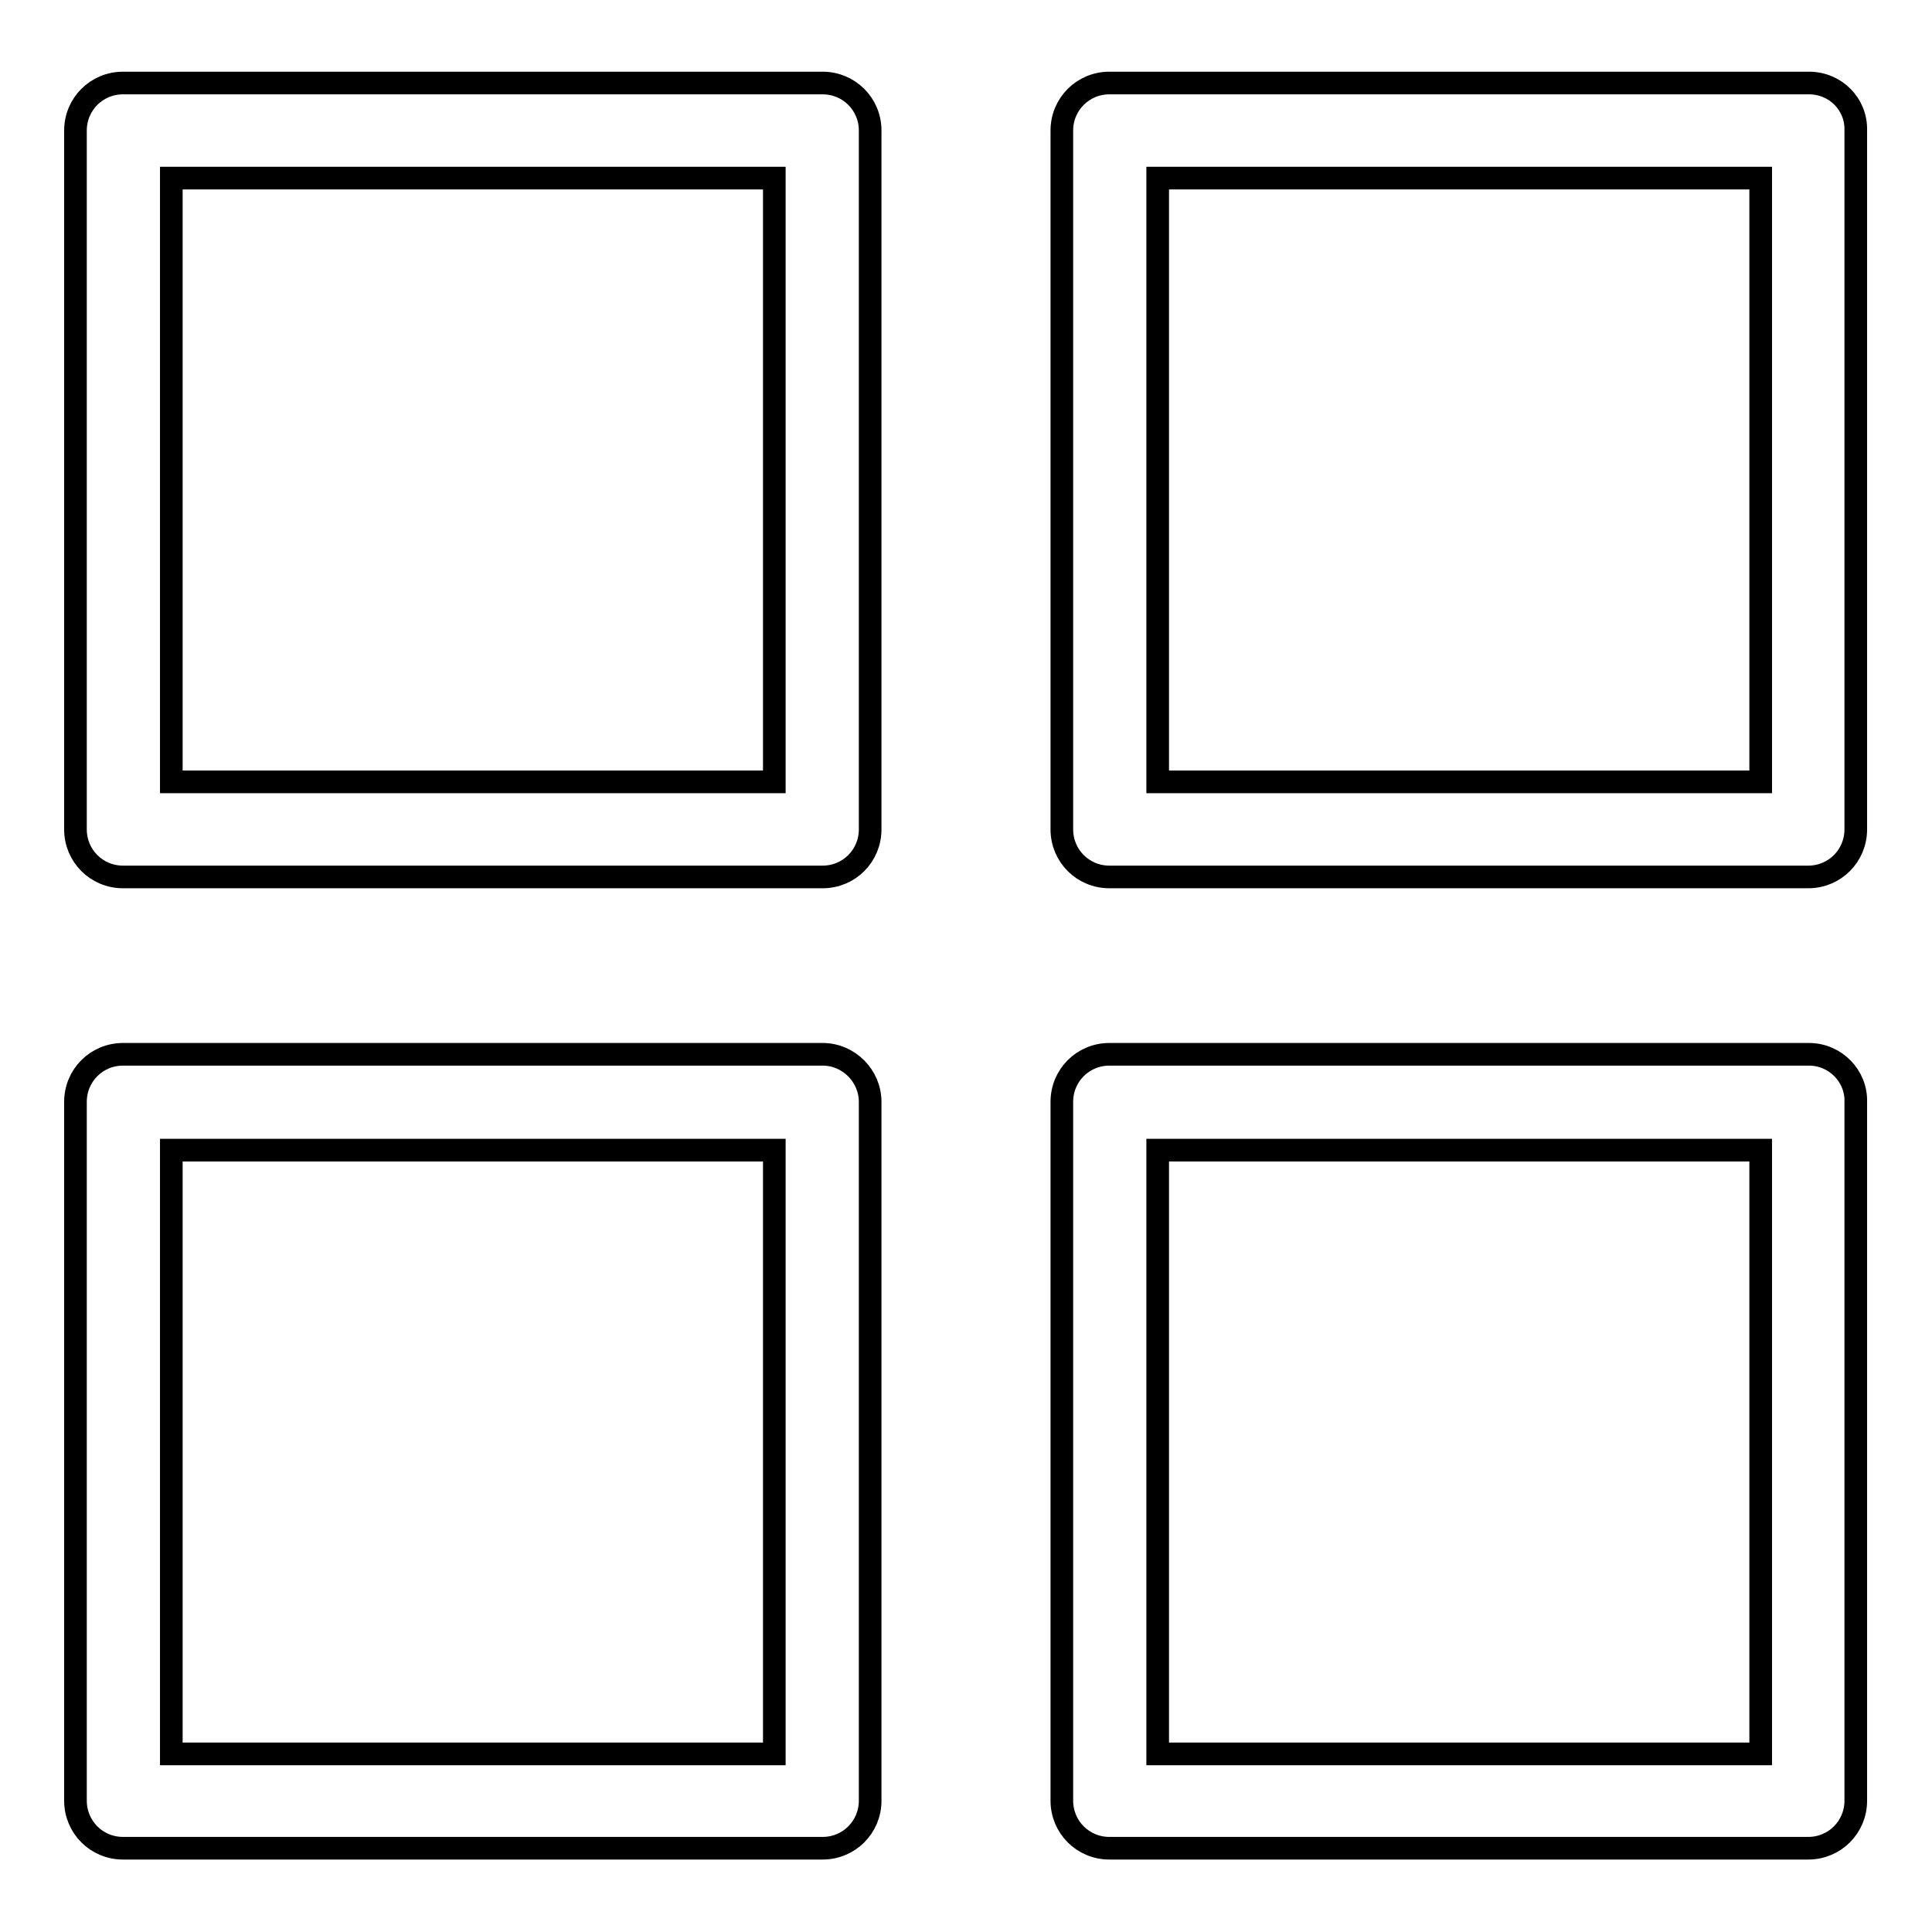
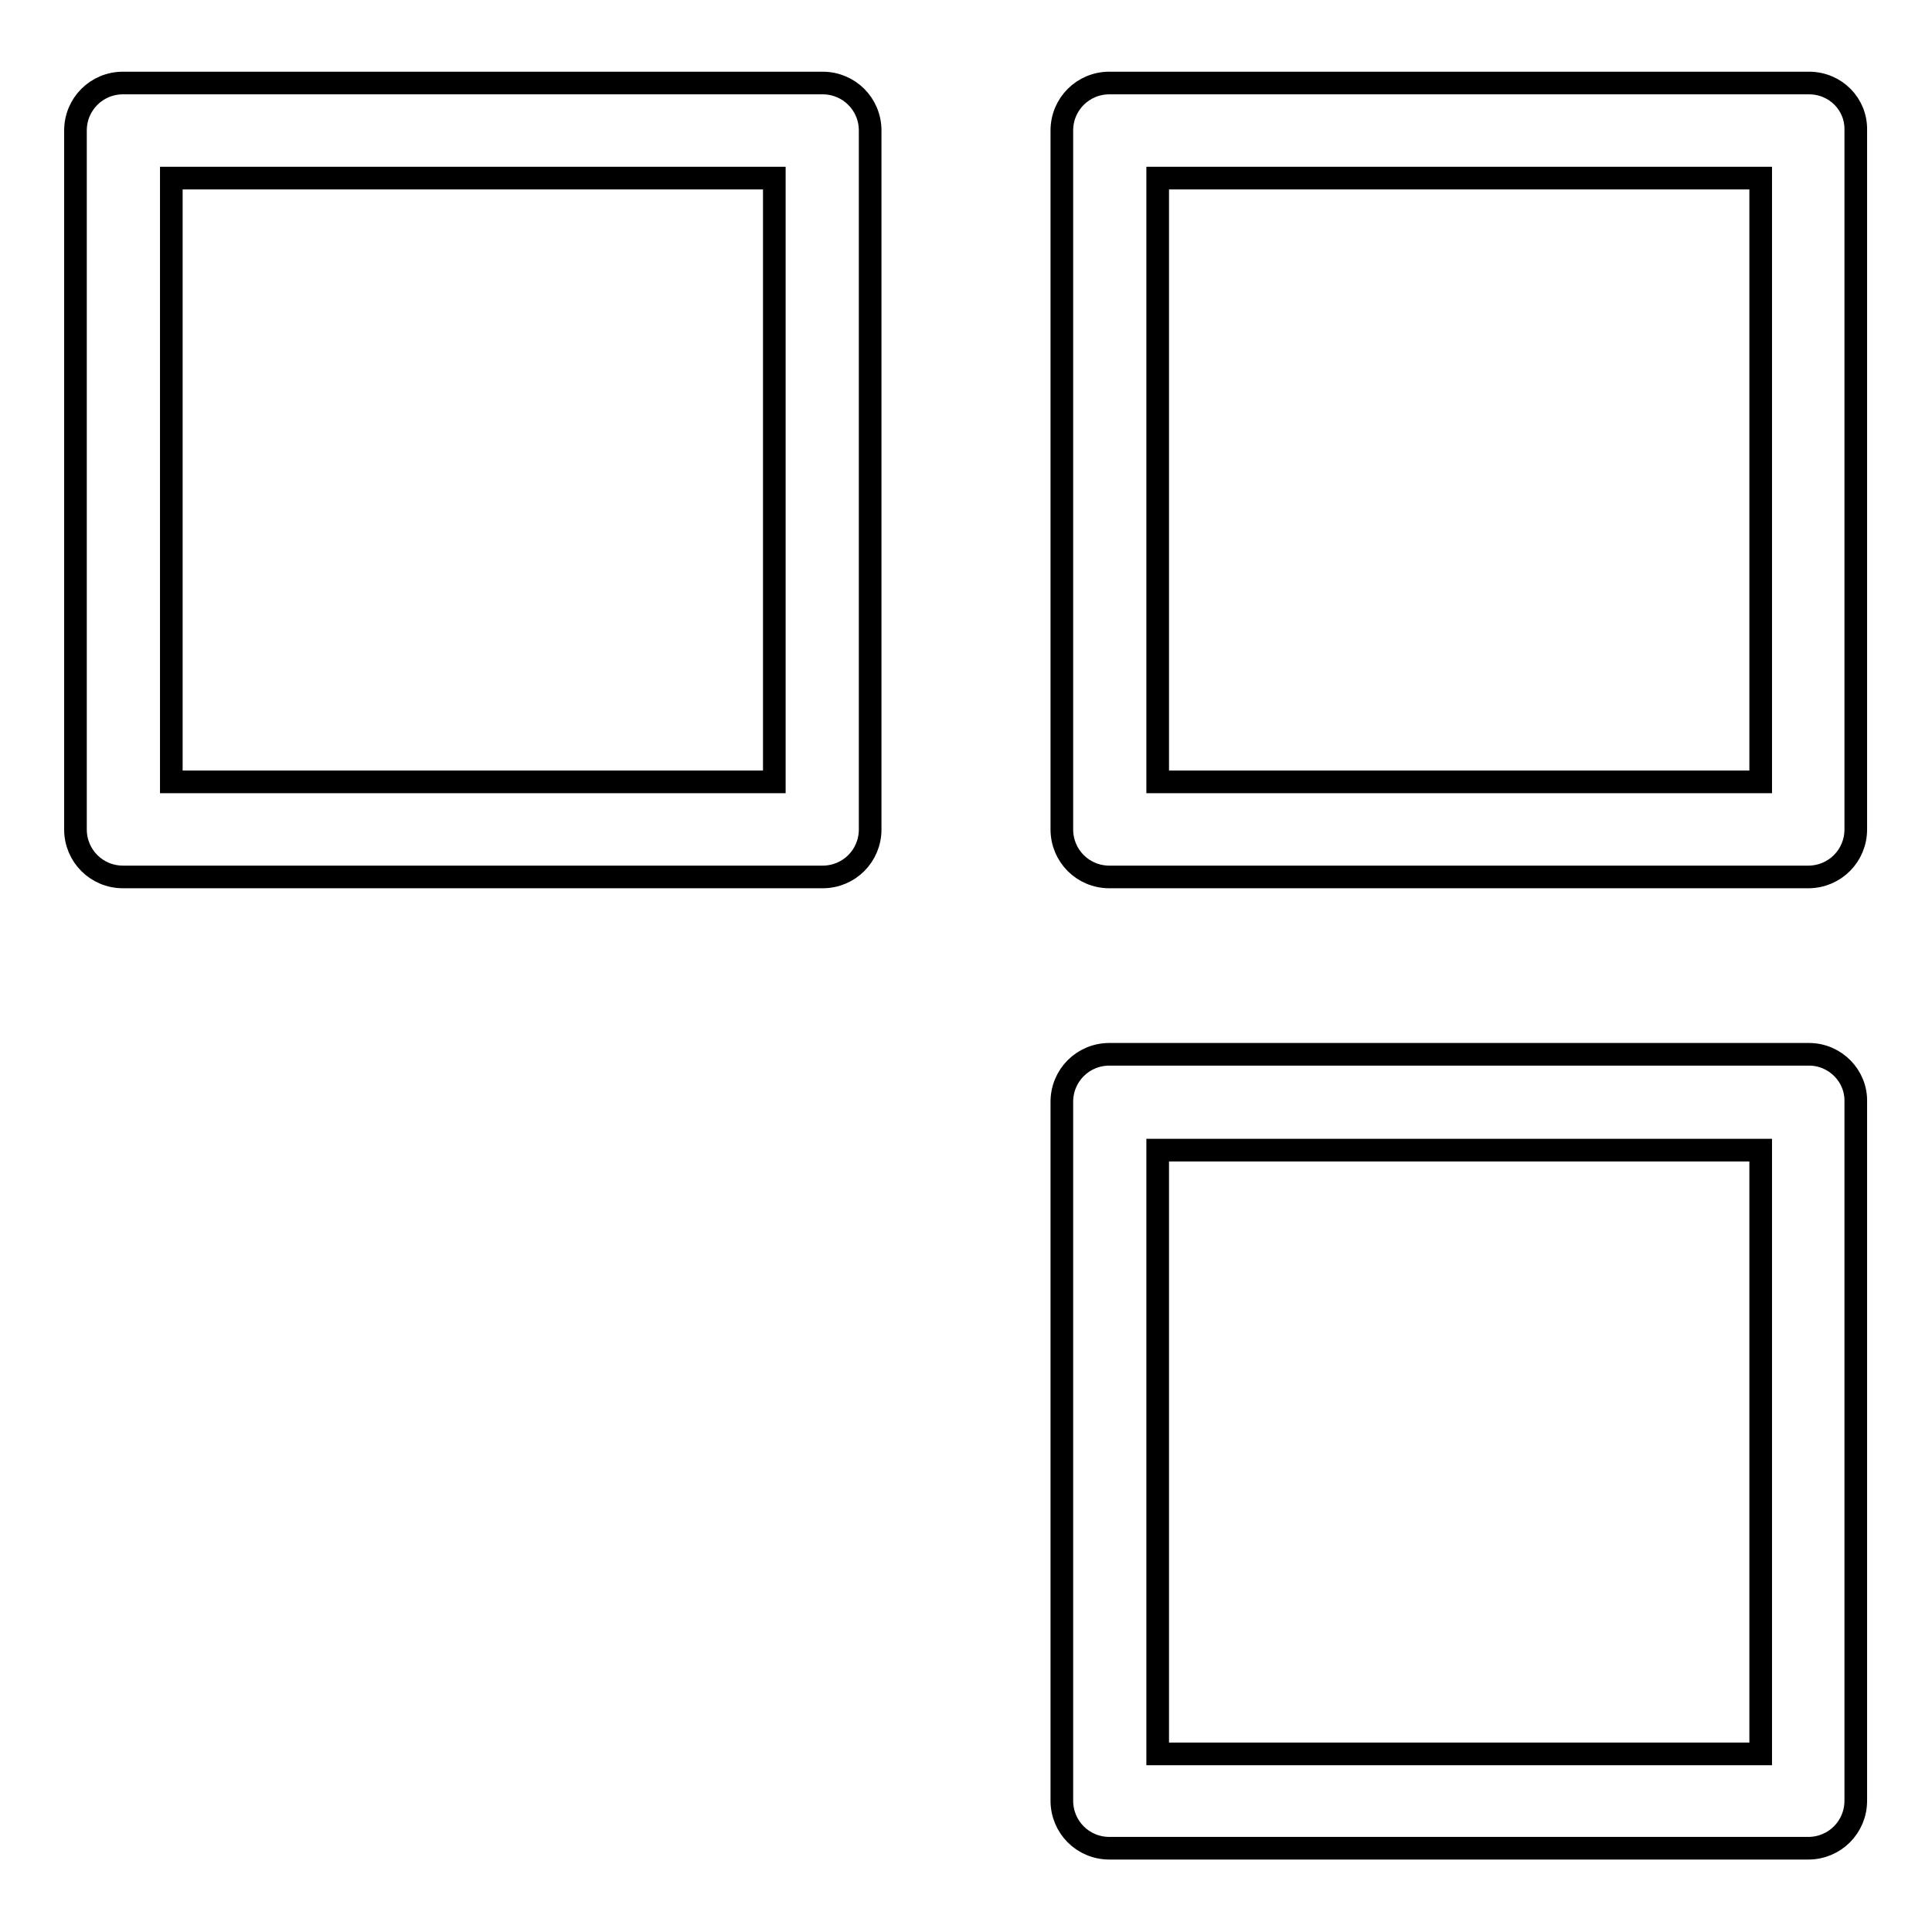
<svg xmlns="http://www.w3.org/2000/svg" version="1.1" x="0px" y="0px" viewBox="0 0 256 256" enable-background="new 0 0 256 256" xml:space="preserve">
  <g>
    <g>
      <path stroke-width="3" fill-opacity="0" stroke="#000000" d="M109,11H16.3c-3.5,0-6.3,2.8-6.3,6.3v92.6c0,3.5,2.8,6.3,6.3,6.3H109c3.5,0,6.3-2.8,6.3-6.3V17.3C115.3,13.8,112.5,11,109,11z M102.6,103.6H22.7v-80h79.9V103.6L102.6,103.6z" />
      <path stroke-width="3" fill-opacity="0" stroke="#000000" d="M239.7,11H147c-3.5,0-6.3,2.8-6.3,6.3v92.6c0,3.5,2.8,6.3,6.3,6.3h92.6c3.5,0,6.3-2.8,6.3-6.3V17.3C246,13.8,243.2,11,239.7,11z M233.3,103.6h-79.9v-80h79.9V103.6L233.3,103.6z" />
-       <path stroke-width="3" fill-opacity="0" stroke="#000000" d="M109,139.7H16.3c-3.5,0-6.3,2.8-6.3,6.3v92.6c0,3.5,2.8,6.3,6.3,6.3H109c3.5,0,6.3-2.8,6.3-6.3v-92.6C115.3,142.6,112.5,139.7,109,139.7z M102.6,232.4H22.7v-80h79.9V232.4L102.6,232.4z" />
      <path stroke-width="3" fill-opacity="0" stroke="#000000" d="M239.7,139.7H147c-3.5,0-6.3,2.8-6.3,6.3v92.6c0,3.5,2.8,6.3,6.3,6.3h92.6c3.5,0,6.3-2.8,6.3-6.3v-92.6C246,142.6,243.2,139.7,239.7,139.7z M233.3,232.4h-79.9v-80h79.9V232.4L233.3,232.4z" />
    </g>
  </g>
</svg>